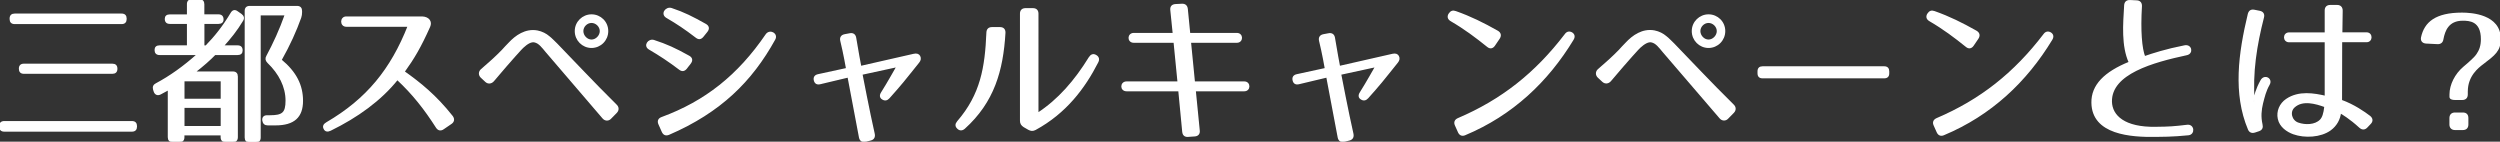
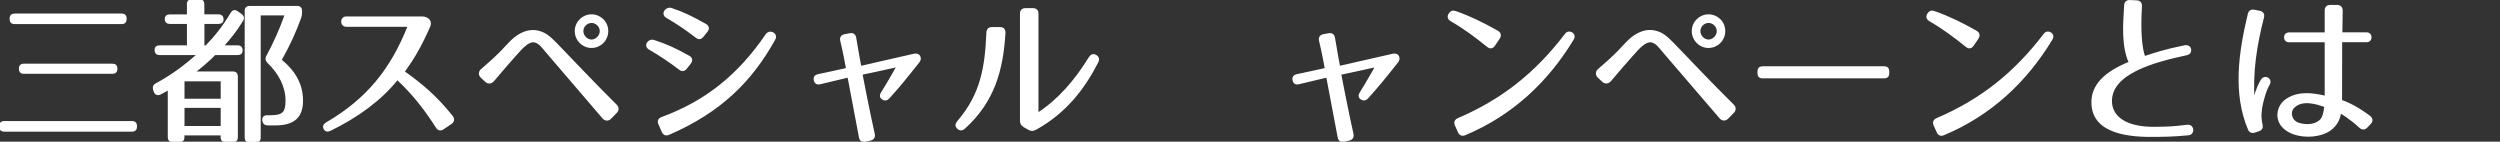
<svg xmlns="http://www.w3.org/2000/svg" version="1.1" id="レイヤー_1" x="0px" y="0px" viewBox="0 0 391.67 22.19" style="enable-background:new 0 0 391.67 22.19;" xml:space="preserve">
  <rect x="0" y="0" width="391.67" height="22.19" fill="#333333" stroke="none" />
  <style type="text/css">
	.st0{fill:#D95085;}
	.st1{display:none;fill:#FFFFFF;}
	.st2{display:none;fill:#D95085;}
	.st3{clip-path:url(#SVGID_00000151521790112482678030000013944190281995868597_);fill:#CF3A75;}
	
		.st4{clip-path:url(#SVGID_00000151521790112482678030000013944190281995868597_);fill:none;stroke:#CC4E7E;stroke-width:0.229;stroke-miterlimit:10;}
	
		.st5{clip-path:url(#SVGID_00000151521790112482678030000013944190281995868597_);fill:none;stroke:#CF3A75;stroke-width:0.229;stroke-miterlimit:10;}
	.st6{fill:#FFFFFF;stroke:#D95085;stroke-width:1.359;stroke-miterlimit:10;}
	.st7{fill:#FFFFFF;}
	.st8{fill:#FAE9F0;stroke:#D95085;stroke-width:1.359;stroke-miterlimit:10;}
	.st9{fill:none;}
	.st10{clip-path:url(#SVGID_00000181784439600717980110000010705069862905177005_);}
	.st11{fill:#CC4E7E;}
	.st12{fill:none;stroke:#FFFFFF;stroke-width:1.038;stroke-miterlimit:10;}
	.st13{enable-background:new    ;}
	.st14{fill:none;stroke:#CC4E7E;stroke-width:0.5;stroke-linecap:round;stroke-linejoin:round;}
	.st15{fill:none;stroke:#CC4E7E;stroke-width:0.75;stroke-linecap:round;stroke-linejoin:round;}
	.st16{clip-path:url(#SVGID_00000052822642987276582220000008391504820289477250_);}
	.st17{fill:none;stroke:#BAC8DD;stroke-width:1.499;stroke-linecap:round;stroke-miterlimit:10;}
	.st18{fill:#5E5E5F;}
	.st19{clip-path:url(#SVGID_00000025425869583792582740000000948181103441052303_);}
	.st20{fill:none;stroke:#5E5E5F;stroke-width:0.541;stroke-linecap:round;stroke-linejoin:round;}
	.st21{clip-path:url(#SVGID_00000075843615479791283010000015366809582257847219_);}
	.st22{clip-path:url(#SVGID_00000084522648711132291700000003551272371440289193_);}
	.st23{fill:none;stroke:#D98EAA;stroke-width:1.02;stroke-miterlimit:10;}
	.st24{clip-path:url(#SVGID_00000011736069623901502940000015559246718387127213_);}
	.st25{clip-path:url(#SVGID_00000072964896851940595400000013872241876459374220_);}
	.st26{fill:#FFFFFF;stroke:#FFFFFF;stroke-width:0.25;stroke-miterlimit:10;}
	.st27{fill:#BD5182;}
</style>
  <rect x="-0.65" y="0.12" style="display:none;fill:#BD5182;" width="392.32" height="22.01" />
  <g>
    <path class="st26" d="M20.67,20.5h-20C0.22,20.5,0,20.27,0,19.82v-0.05c0-0.45,0.22-0.68,0.67-0.68h20c0.45,0,0.67,0.23,0.67,0.68   v0.05C21.34,20.27,21.12,20.5,20.67,20.5z M19.05,3.65H2.3c-0.45,0-0.67-0.23-0.67-0.67V2.92c0-0.45,0.23-0.67,0.67-0.67h16.75   c0.45,0,0.67,0.23,0.67,0.67v0.05C19.72,3.42,19.5,3.65,19.05,3.65z M18.27,10.77c0,0.45-0.23,0.67-0.67,0.67H3.75   c-0.45,0-0.67-0.23-0.67-0.67c0-0.45,0.22-0.67,0.67-0.67H17.6C18.05,10.1,18.27,10.32,18.27,10.77z" />
    <path class="st26" d="M34.9,3.05c0,0.37-0.23,0.57-0.67,0.57H31.9v3.62h0.38c1.42-1.45,2.7-3.05,3.97-5.17   c0.23-0.4,0.55-0.48,0.92-0.2l0.6,0.42c0.35,0.25,0.42,0.58,0.2,0.92c-0.97,1.6-1.87,2.7-3.05,4.02h2.3c0.45,0,0.67,0.22,0.67,0.67   c0,0.4-0.22,0.6-0.67,0.6h-3.55c-0.77,0.8-1.85,1.75-3.22,2.82h6.02c0.45,0,0.67,0.23,0.67,0.67v9.5c0,0.45-0.23,0.67-0.67,0.67   h-1.1c-0.45,0-0.68-0.23-0.68-0.67v-0.4h-5.92v0.4c0,0.45-0.23,0.67-0.67,0.67h-1.02c-0.45,0-0.67-0.23-0.67-0.67v-7.5l-1.3,0.7   c-0.4,0.2-0.75,0.07-0.9-0.35l-0.1-0.3c-0.12-0.4,0-0.7,0.35-0.87c2.2-1.17,4.35-2.7,6.55-4.67h-6c-0.45,0-0.67-0.23-0.67-0.67   c0-0.4,0.22-0.6,0.67-0.6h4.4V3.62h-2.8c-0.45,0-0.67-0.22-0.67-0.67c0-0.37,0.22-0.57,0.67-0.57h2.8v-1.7   C29.4,0.23,29.62,0,30.07,0h1.15c0.45,0,0.67,0.23,0.67,0.67v1.7h2.32C34.67,2.37,34.9,2.6,34.9,3.05z M34.7,12.62h-5.92v2.97h5.92   V12.62z M34.7,16.77h-5.92v3.1h5.92V16.77z M47.07,2.75C46.34,4.8,45.34,7.02,44,9.4c2.35,1.95,3.35,3.97,3.35,6.4   c0,2.5-1.3,3.72-4.2,3.72h-1.2c-0.42,0-0.65-0.2-0.73-0.62c-0.07-0.45,0.15-0.72,0.62-0.72h0.45c2,0,2.57-0.45,2.57-2.42   c0-2.17-1.05-4.25-2.87-6c-0.3-0.3-0.35-0.6-0.15-0.95c1.05-1.95,2.05-4.12,2.9-6.52h-4.02v19.25c0,0.45-0.23,0.67-0.67,0.67h-0.92   c-0.45,0-0.67-0.23-0.67-0.67V1.72c0-0.45,0.22-0.67,0.67-0.67h7.4c0.45,0,0.67,0.23,0.67,0.67v0.2   C47.19,2.25,47.17,2.45,47.07,2.75z" />
    <path class="st26" d="M68.42,19.95c-1.87-2.92-3.7-5.25-6.17-7.55c-2.62,3.27-6.27,5.9-10.5,7.97c-0.42,0.2-0.75,0.15-0.92-0.2   c-0.2-0.35-0.08-0.65,0.35-0.9C57.52,15.57,61.3,10.9,64,4.07h-9.75c-0.9,0-0.9-1.37,0-1.37h11.9c1,0.05,1.47,0.7,1.12,1.47   c-1.42,3.17-2.45,4.92-4,7.07c2.5,1.77,4.95,3.72,7.55,7c0.3,0.4,0.25,0.8-0.15,1.07l-1.2,0.82C69.07,20.42,68.7,20.37,68.42,19.95   z" />
    <path class="st26" d="M84.75,7.12c-0.3-0.3-0.62-0.52-1-0.6C83.22,6.4,82.57,6.77,81.9,7.4c-0.1,0.07-1.75,1.85-4.62,5.25   c-0.33,0.37-0.8,0.42-1.15,0.1l-0.72-0.67c-0.35-0.33-0.35-0.85,0.05-1.17c1.22-1.05,2.25-1.97,3.25-3   c0.33-0.35,0.67-0.75,1.05-1.12c1.07-1.15,2.57-2.22,4.4-1.9c0.75,0.15,1.35,0.47,1.82,0.87c0.27,0.18,1.07,1,1.25,1.17   C90,9.77,92.7,12.7,96.54,16.5c0.33,0.32,0.33,0.77,0,1.1l-0.9,0.92c-0.33,0.35-0.83,0.33-1.15-0.05L85.6,8.1   C85.32,7.77,85.05,7.42,84.75,7.12z M95.17,4.87c0,1.4-1.12,2.52-2.5,2.52c-1.37,0-2.5-1.12-2.5-2.52c0-1.4,1.15-2.5,2.5-2.5   C94.05,2.37,95.17,3.47,95.17,4.87z M91.27,4.87c0,0.75,0.65,1.45,1.4,1.45c0.75,0,1.42-0.7,1.42-1.45c0-0.75-0.67-1.4-1.42-1.4   C91.92,3.47,91.27,4.12,91.27,4.87z" />
    <path class="st26" d="M106.45,10.8c-1.75-1.32-3.02-2.15-4.72-3.15c-0.85-0.5-0.08-1.52,0.7-1.27c2,0.65,3.35,1.27,5.47,2.45   c0.47,0.25,0.55,0.62,0.23,1.05l-0.62,0.8C107.2,11.07,106.85,11.12,106.45,10.8z M103.7,18.45c6.8-2.5,11.97-6.57,16.37-13.02   c0.55-0.77,1.75-0.12,1.27,0.72c-3.6,6.52-8.5,11.37-16.55,14.85c-0.48,0.2-0.8,0.05-1-0.4l-0.52-1.17   C103.07,18.97,103.22,18.62,103.7,18.45z M109.07,5.8c-1.72-1.32-2.97-2.15-4.6-3.1c-0.9-0.52-0.1-1.6,0.73-1.32   c1.95,0.65,3.27,1.32,5.32,2.47c0.45,0.25,0.55,0.62,0.22,1.05l-0.62,0.77C109.8,6.07,109.47,6.12,109.07,5.8z" />
    <path class="st26" d="M144.05,8.82c0.15,0.3,0.12,0.6-0.15,0.92c-0.5,0.65-1.47,1.82-2.47,3.07c-0.48,0.6-1.55,1.8-2.17,2.5   c-0.3,0.33-0.62,0.4-0.98,0.17c-0.35-0.2-0.4-0.55-0.12-0.97c1.07-1.7,2.17-3.7,2.42-4.12L135,11.6c0.1,0.48,1.12,5.85,1.92,9.37   c0.1,0.48-0.07,0.8-0.52,0.92l-0.8,0.2c-0.47,0.12-0.8-0.08-0.9-0.55l-1.8-9.52l-4.4,1.05c-0.48,0.12-0.77-0.05-0.88-0.5   c-0.1-0.45,0.1-0.73,0.58-0.83l4.47-0.97c-0.05-0.27-0.42-2.42-0.9-4.37c-0.12-0.5,0.08-0.82,0.58-0.92l0.8-0.15   c0.5-0.1,0.8,0.15,0.87,0.62c0.33,1.97,0.73,4.2,0.8,4.5l8.35-1.9C143.62,8.45,143.89,8.55,144.05,8.82z" />
    <path class="st26" d="M157.4,5.15c-0.35,5.9-1.75,10.8-6.32,14.92c-0.35,0.32-0.73,0.3-1.02,0c-0.32-0.3-0.32-0.62,0-1   c3.67-4.25,4.37-8.5,4.6-13.95c0.02-0.5,0.27-0.75,0.75-0.75h1.27C157.17,4.37,157.42,4.65,157.4,5.15z M159.92,18.9V2.15   c0-0.5,0.27-0.75,0.75-0.75h1.15c0.48,0,0.75,0.25,0.75,0.75V17.8c3.27-2.12,5.87-5.12,8.12-8.77c0.27-0.42,0.6-0.55,1-0.3   c0.38,0.22,0.48,0.57,0.25,1c-2.05,4.02-4.97,7.92-9.75,10.52c-0.38,0.2-0.67,0.17-1.02-0.02l-0.73-0.42   C160.07,19.57,159.92,19.32,159.92,18.9z" />
-     <path class="st26" d="M187.17,21.25l-1,0.07c-0.5,0.05-0.77-0.17-0.83-0.67l-0.62-6.47h-8.22c-0.95,0-0.92-1.3,0-1.3h8.1l-0.62-6.3   h-6.35c-0.95,0-0.92-1.3,0-1.3h6.22l-0.38-3.72c-0.05-0.5,0.2-0.77,0.7-0.8l1-0.05c0.48-0.02,0.75,0.23,0.8,0.7l0.38,3.87h7.42   c0.92,0,0.92,1.3,0,1.3h-7.3l0.62,6.3h7.85c0.9,0,0.9,1.3,0,1.3h-7.72l0.62,6.27C187.9,20.92,187.65,21.22,187.17,21.25z" />
    <path class="st26" d="M219.05,8.82c0.15,0.3,0.12,0.6-0.15,0.92c-0.5,0.65-1.47,1.82-2.47,3.07c-0.48,0.6-1.55,1.8-2.17,2.5   c-0.3,0.33-0.62,0.4-0.98,0.17c-0.35-0.2-0.4-0.55-0.12-0.97c1.07-1.7,2.17-3.7,2.42-4.12L210,11.6c0.1,0.48,1.12,5.85,1.92,9.37   c0.1,0.48-0.07,0.8-0.52,0.92l-0.8,0.2c-0.47,0.12-0.8-0.08-0.9-0.55l-1.8-9.52l-4.4,1.05c-0.48,0.12-0.77-0.05-0.87-0.5   c-0.1-0.45,0.1-0.73,0.58-0.83l4.47-0.97c-0.05-0.27-0.42-2.42-0.9-4.37c-0.12-0.5,0.08-0.82,0.58-0.92l0.8-0.15   c0.5-0.1,0.8,0.15,0.87,0.62c0.33,1.97,0.73,4.2,0.8,4.5l8.35-1.9C218.62,8.45,218.89,8.55,219.05,8.82z" />
    <path class="st26" d="M233.07,7.25c-1.8-1.45-3.6-2.8-5.7-4.02c-0.45-0.25-0.55-0.6-0.33-1l0.02-0.02c0.25-0.4,0.55-0.52,1-0.35   c2.32,0.82,4.3,1.8,6.55,3.07c0.42,0.25,0.52,0.62,0.25,1.05L234.1,7.1C233.82,7.5,233.45,7.57,233.07,7.25z M228.45,18.62   c6.8-2.9,12.12-7.07,16.8-13.2c0.27-0.38,0.62-0.45,1-0.23c0.35,0.23,0.42,0.57,0.17,0.98c-3.97,6.55-9.5,11.8-16.92,14.9   c-0.42,0.18-0.77,0.05-0.97-0.4l-0.47-1.05C227.85,19.17,228,18.82,228.45,18.62z" />
    <path class="st26" d="M259.75,7.12c-0.3-0.3-0.62-0.52-1-0.6c-0.52-0.12-1.17,0.25-1.85,0.87c-0.1,0.07-1.75,1.85-4.62,5.25   c-0.33,0.37-0.8,0.42-1.15,0.1l-0.72-0.67c-0.35-0.33-0.35-0.85,0.05-1.17c1.22-1.05,2.25-1.97,3.25-3   c0.33-0.35,0.67-0.75,1.05-1.12c1.07-1.15,2.57-2.22,4.4-1.9c0.75,0.15,1.35,0.47,1.82,0.87c0.27,0.18,1.07,1,1.25,1.17   c2.77,2.85,5.47,5.77,9.32,9.57c0.33,0.32,0.33,0.77,0,1.1l-0.9,0.92c-0.33,0.35-0.83,0.33-1.15-0.05L260.6,8.1   C260.32,7.77,260.05,7.42,259.75,7.12z M270.17,4.87c0,1.4-1.12,2.52-2.5,2.52c-1.37,0-2.5-1.12-2.5-2.52c0-1.4,1.15-2.5,2.5-2.5   C269.05,2.37,270.17,3.47,270.17,4.87z M266.27,4.87c0,0.75,0.65,1.45,1.4,1.45c0.75,0,1.42-0.7,1.42-1.45   c0-0.75-0.67-1.4-1.42-1.4C266.92,3.47,266.27,4.12,266.27,4.87z" />
    <path class="st26" d="M295.19,12.15h-19.05c-0.45,0-0.67-0.22-0.67-0.67v-0.3c0-0.45,0.23-0.67,0.67-0.67h19.05   c0.45,0,0.67,0.23,0.67,0.67v0.3C295.87,11.92,295.64,12.15,295.19,12.15z" />
-     <path class="st26" d="M308.07,7.25c-1.8-1.45-3.6-2.8-5.7-4.02c-0.45-0.25-0.55-0.6-0.33-1l0.02-0.02c0.25-0.4,0.55-0.52,1-0.35   c2.32,0.82,4.3,1.8,6.55,3.07c0.42,0.25,0.52,0.62,0.25,1.05L309.1,7.1C308.82,7.5,308.45,7.57,308.07,7.25z M303.45,18.62   c6.8-2.9,12.12-7.07,16.8-13.2c0.27-0.38,0.62-0.45,1-0.23c0.35,0.23,0.42,0.57,0.17,0.98c-3.97,6.55-9.5,11.8-16.92,14.9   c-0.42,0.18-0.77,0.05-0.97-0.4l-0.47-1.05C302.85,19.17,303,18.82,303.45,18.62z" />
+     <path class="st26" d="M308.07,7.25c-1.8-1.45-3.6-2.8-5.7-4.02c-0.45-0.25-0.55-0.6-0.33-1l0.02-0.02c0.25-0.4,0.55-0.52,1-0.35   c2.32,0.82,4.3,1.8,6.55,3.07c0.42,0.25,0.52,0.62,0.25,1.05L309.1,7.1C308.82,7.5,308.45,7.57,308.07,7.25M303.45,18.62   c6.8-2.9,12.12-7.07,16.8-13.2c0.27-0.38,0.62-0.45,1-0.23c0.35,0.23,0.42,0.57,0.17,0.98c-3.97,6.55-9.5,11.8-16.92,14.9   c-0.42,0.18-0.77,0.05-0.97-0.4l-0.47-1.05C302.85,19.17,303,18.82,303.45,18.62z" />
    <path class="st26" d="M335.45,0.97c-0.23,3.9,0,6.62,0.52,7.95c1.3-0.45,3.35-1.12,6.3-1.7c1.02-0.2,1.25,1.1,0.33,1.3   c-5.35,1.15-11.92,2.97-11.85,7.4c0.05,2.25,2.07,4.17,7.02,4.07c2.1-0.02,2.82-0.07,4.9-0.32c1-0.12,1.12,1.3,0.18,1.4   c-2.42,0.25-4.57,0.25-5,0.25c-4.05,0.08-10-0.35-10.07-5.22c-0.05-2.72,1.97-4.75,5.85-6.32c-1.17-2.6-0.9-5.92-0.72-8.92   c0.02-0.5,0.3-0.75,0.8-0.73l1.05,0.05C335.22,0.2,335.47,0.48,335.45,0.97z" />
    <path class="st26" d="M354.57,2.72c-1.1,4.3-1.82,8.67-1.45,13.2c0.1-0.87,0.42-2,1.15-3.3c0.5-0.9,1.7-0.27,1.2,0.6   c-0.6,1.07-0.77,1.9-1.05,2.97c-0.25,1.05-0.35,2.1-0.08,3.3c0.12,0.48-0.02,0.8-0.47,0.95l-0.6,0.2c-0.45,0.15-0.8,0.02-0.97-0.4   c-2.35-5.57-1.5-11.87-0.02-18.02c0.12-0.48,0.42-0.67,0.9-0.57l0.85,0.17C354.5,1.92,354.7,2.25,354.57,2.72z M369.72,19.92   c-1.52-1.4-2.8-2.15-3.07-2.3c-0.12,1.02-0.62,2-1.57,2.7c-1.52,1.1-4,1.22-5.75,0.6c-0.98-0.35-2.1-1.1-2.35-2.32   c-0.25-1.15,0.25-2.32,1.25-3c1.95-1.32,4.35-0.87,6.1-0.47V6.5h-5.7c-0.9,0-0.9-1.3,0-1.3h5.7V1.65c0-0.5,0.27-0.75,0.75-0.75   h1.07c0.47,0,0.75,0.27,0.75,0.77c-0.02,1.35-0.05,2.5-0.05,3.52h3.92c0.87,0,0.87,1.3,0,1.3h-3.95c-0.02,3.77-0.02,5.72-0.02,9.27   c1.95,0.7,3.6,1.85,4.45,2.5c0.4,0.33,0.42,0.73,0.08,1.07l-0.52,0.55C370.47,20.25,370.09,20.25,369.72,19.92z M360.02,19.32   c1.12,0.4,2.7,0.38,3.55-0.5c0.35-0.37,0.57-0.97,0.7-2.15c-1.42-0.52-3.55-1.15-4.87,0.08C358.55,17.52,358.95,18.95,360.02,19.32   z" />
-     <path class="st26" d="M379.42,5.87c0.5-2.32,2.2-3.77,6.3-3.77c1.47,0,5.95,0.27,5.95,4c0,1.82-0.85,2.45-2.72,3.87   c-0.72,0.55-2.45,1.85-2.45,4.37v0.45c0,0.48-0.25,0.75-0.75,0.75h-1.12c-0.48,0-0.75-0.12-0.75-0.37V14.8   c0-1.52,0.85-3.15,2.1-4.22c0.48-0.4,0.88-0.75,1.22-1.07c0.35-0.32,0.65-0.62,0.88-0.95c0.47-0.67,0.72-1.4,0.72-2.42   c0-2.97-1.95-3.02-2.97-3.02c-2.3,0-2.9,1.67-3.15,3.02c-0.07,0.45-0.35,0.67-0.8,0.65L380.1,6.7   C379.6,6.67,379.32,6.37,379.42,5.87z M383.87,19.5v-1c0-0.48,0.27-0.75,0.75-0.75h1.22c0.5,0,0.75,0.25,0.75,0.75v1   c0,0.48-0.25,0.75-0.75,0.75h-1.22C384.15,20.25,383.87,19.97,383.87,19.5z" />
  </g>
</svg>